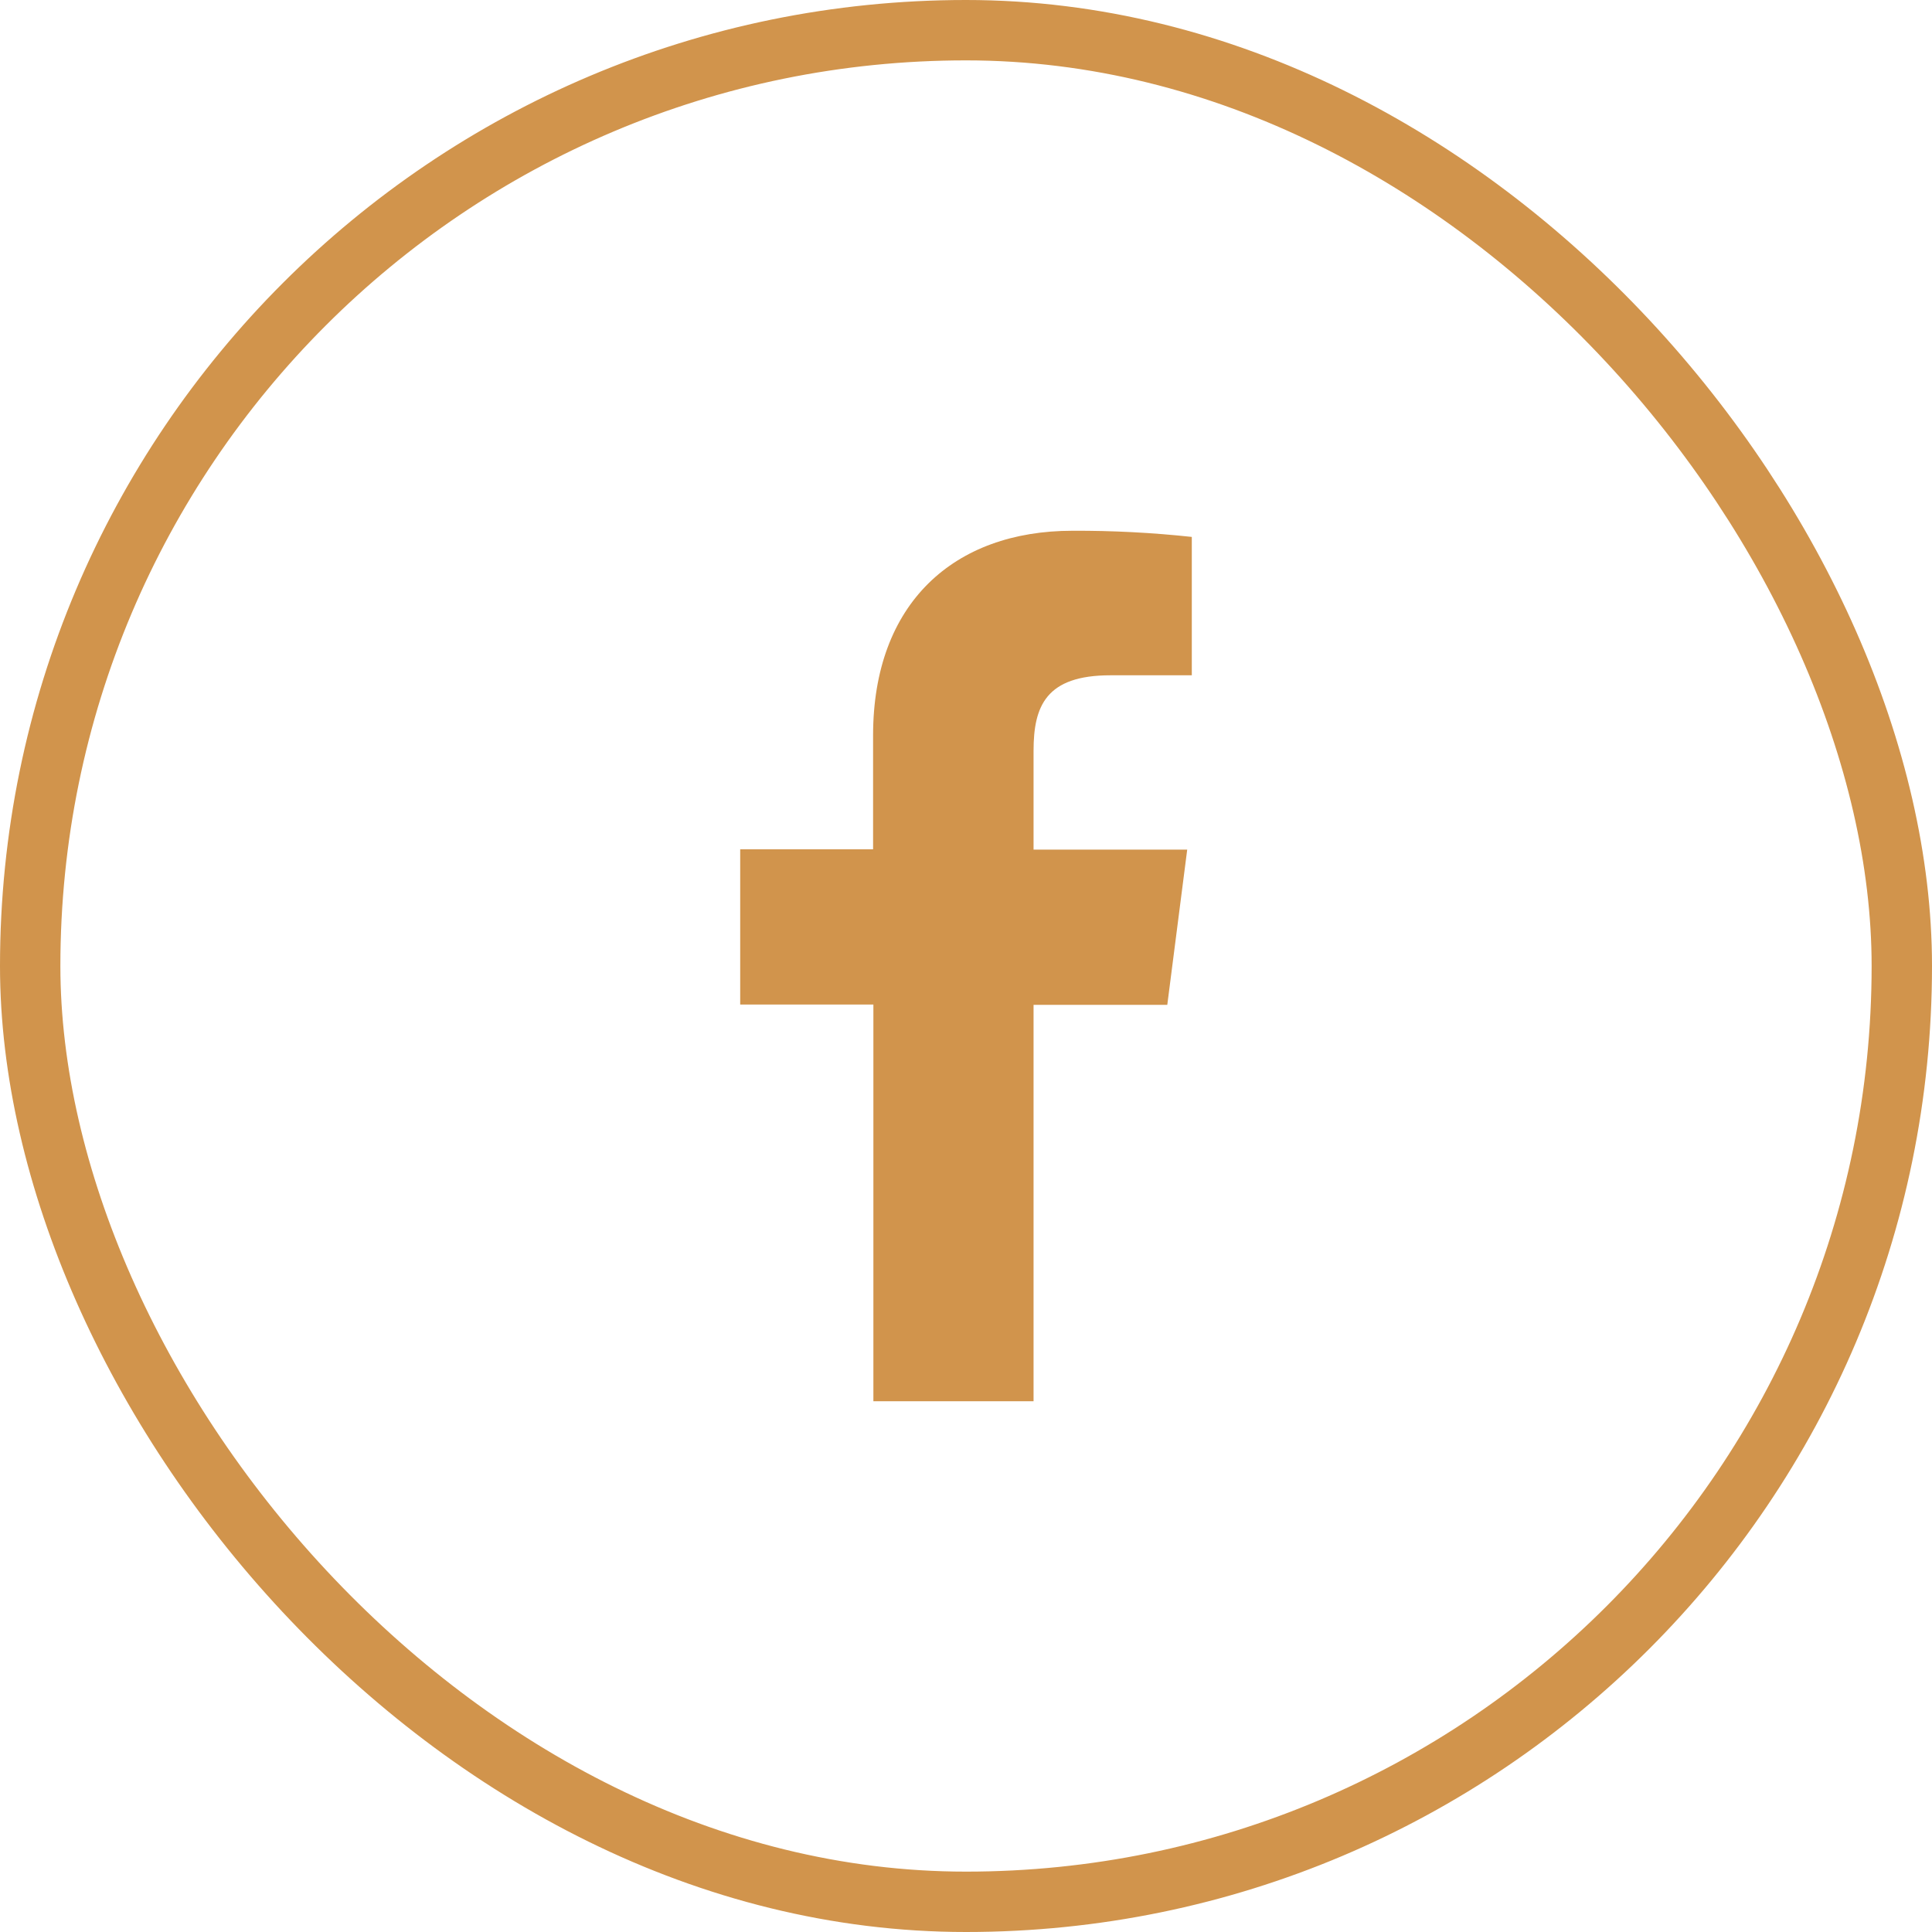
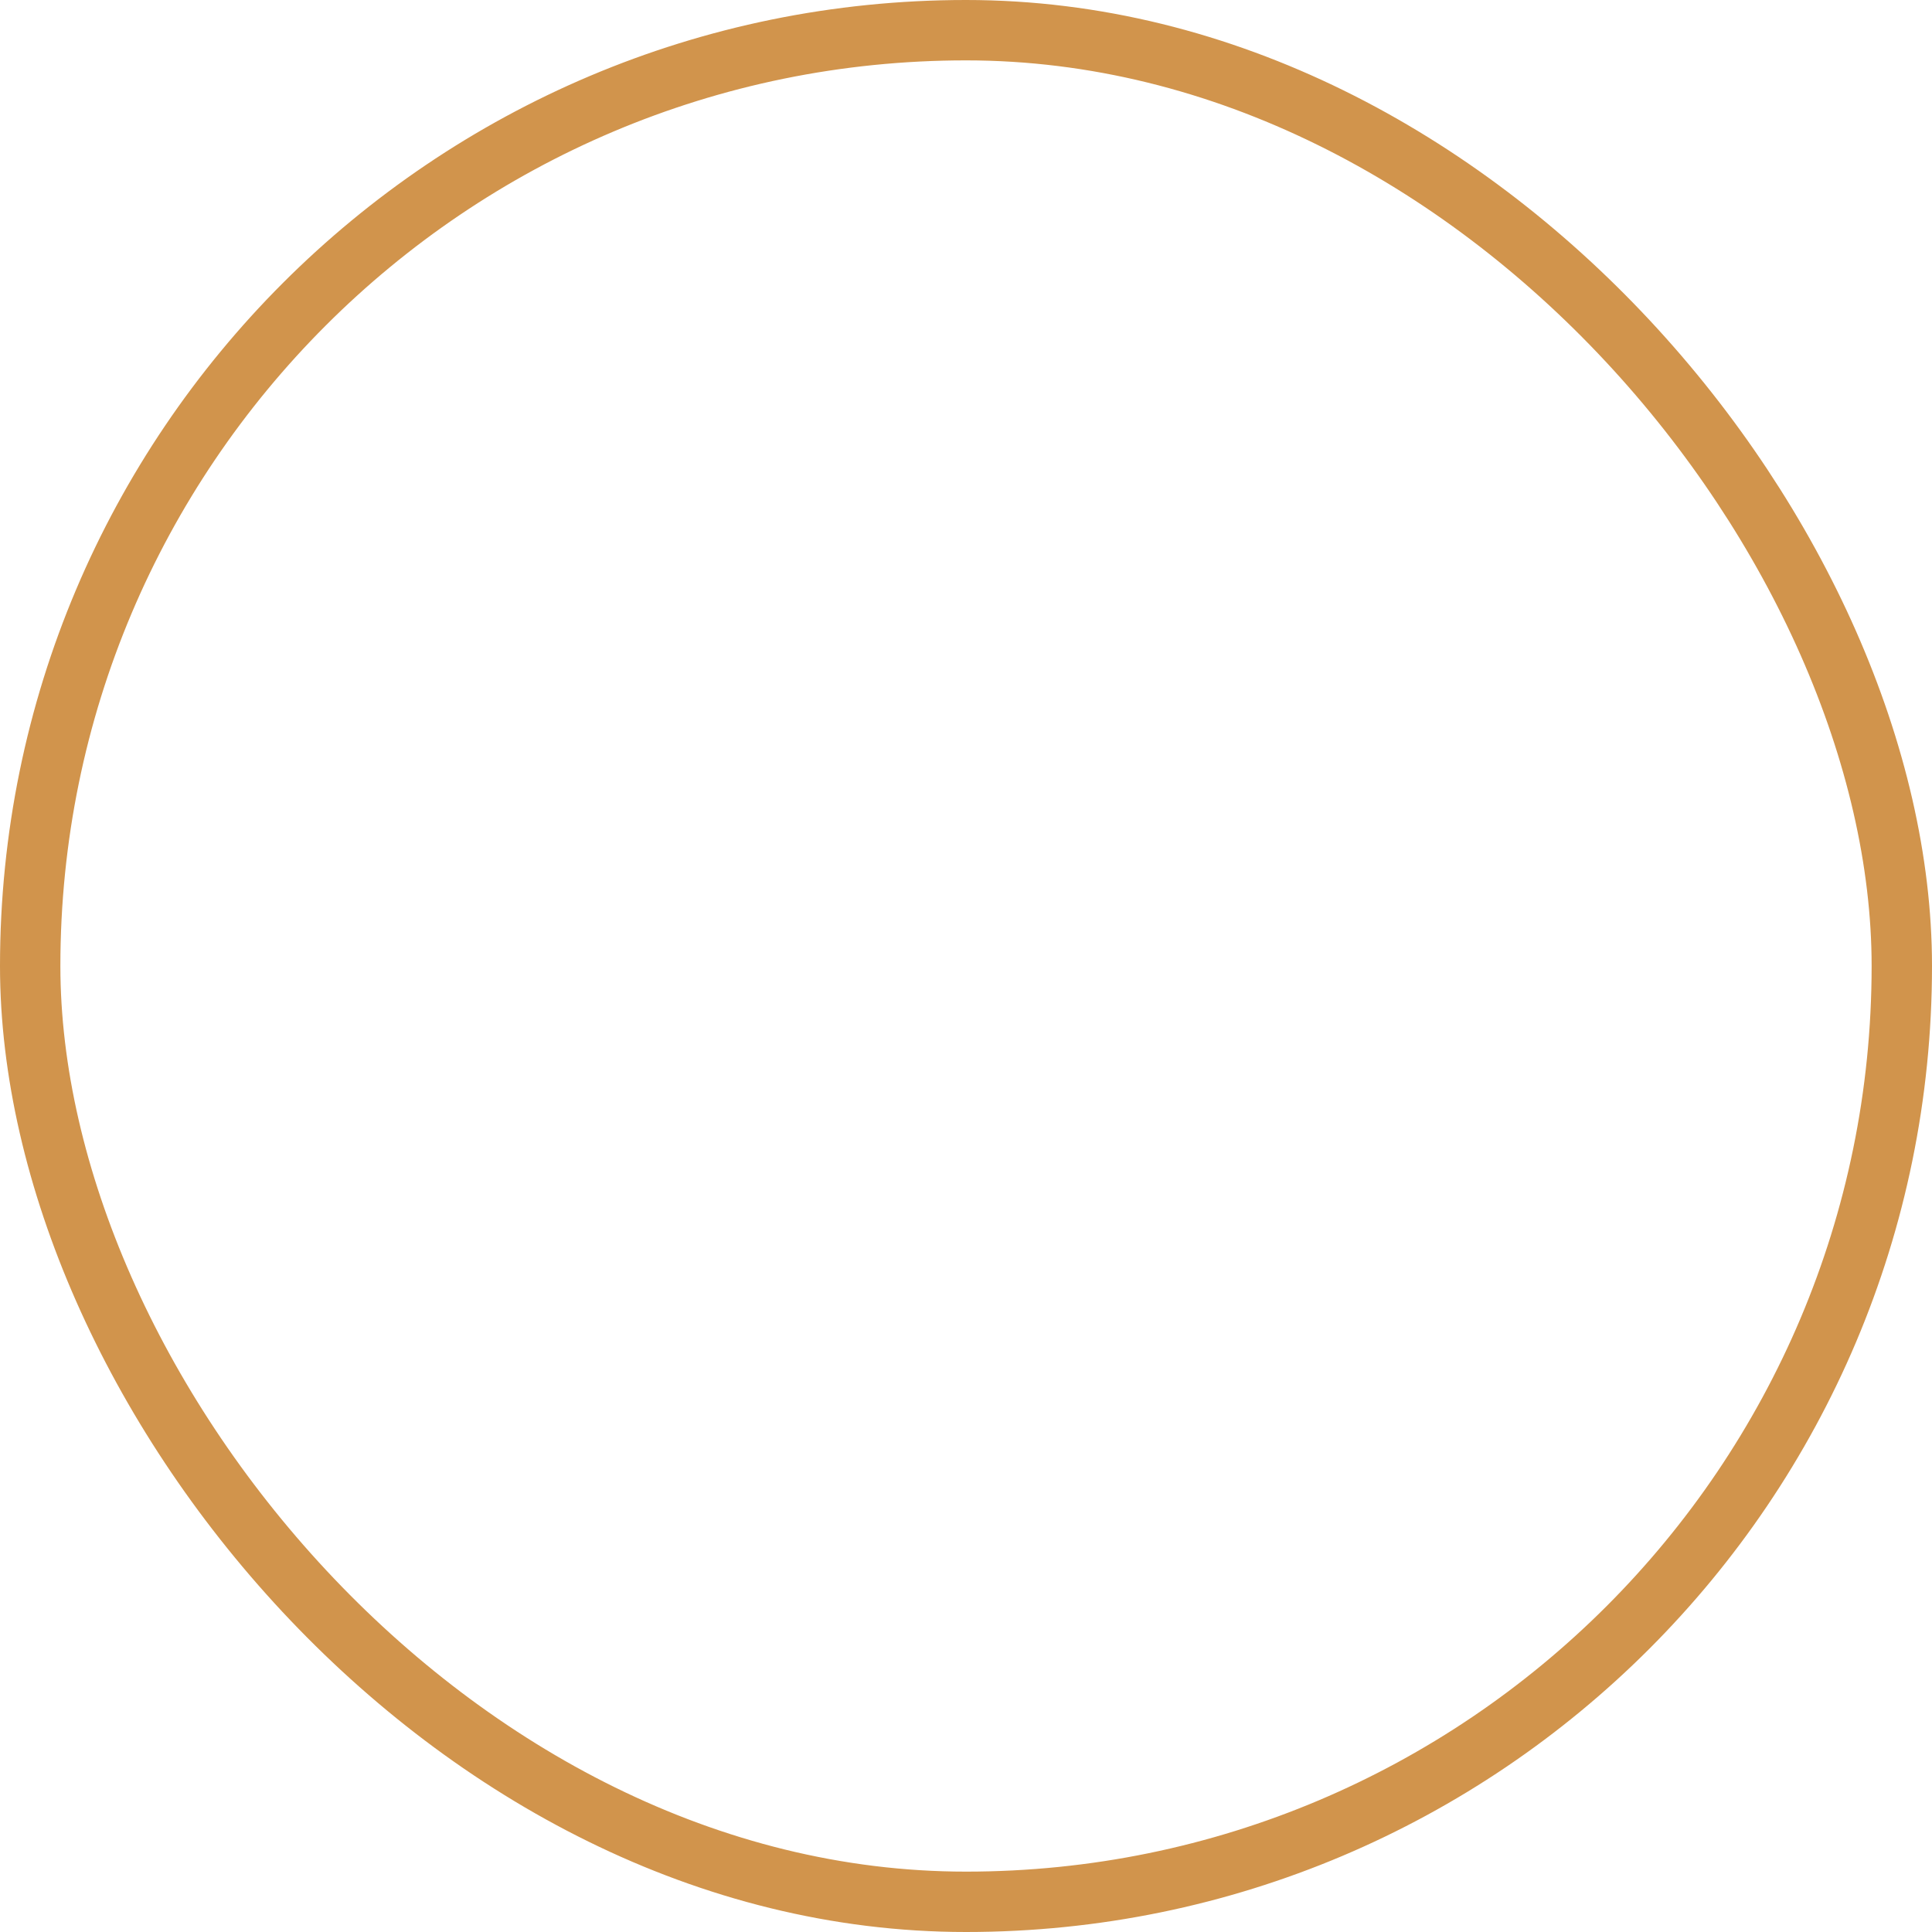
<svg xmlns="http://www.w3.org/2000/svg" width="32" height="32" viewBox="0 0 32 32" fill="none">
-   <path d="M17.119 23.209V16.643H19.334L19.664 14.072H17.119V12.435C17.119 11.693 17.326 11.185 18.391 11.185H19.74V8.893C19.083 8.822 18.424 8.788 17.763 8.791C15.805 8.791 14.461 9.986 14.461 12.181V14.067H12.26V16.638H14.466V23.209H17.119Z" fill="#D1944C" />
  <rect x="0.5" y="0.5" width="31" height="31" rx="15.5" stroke="#D1944C" />
</svg>